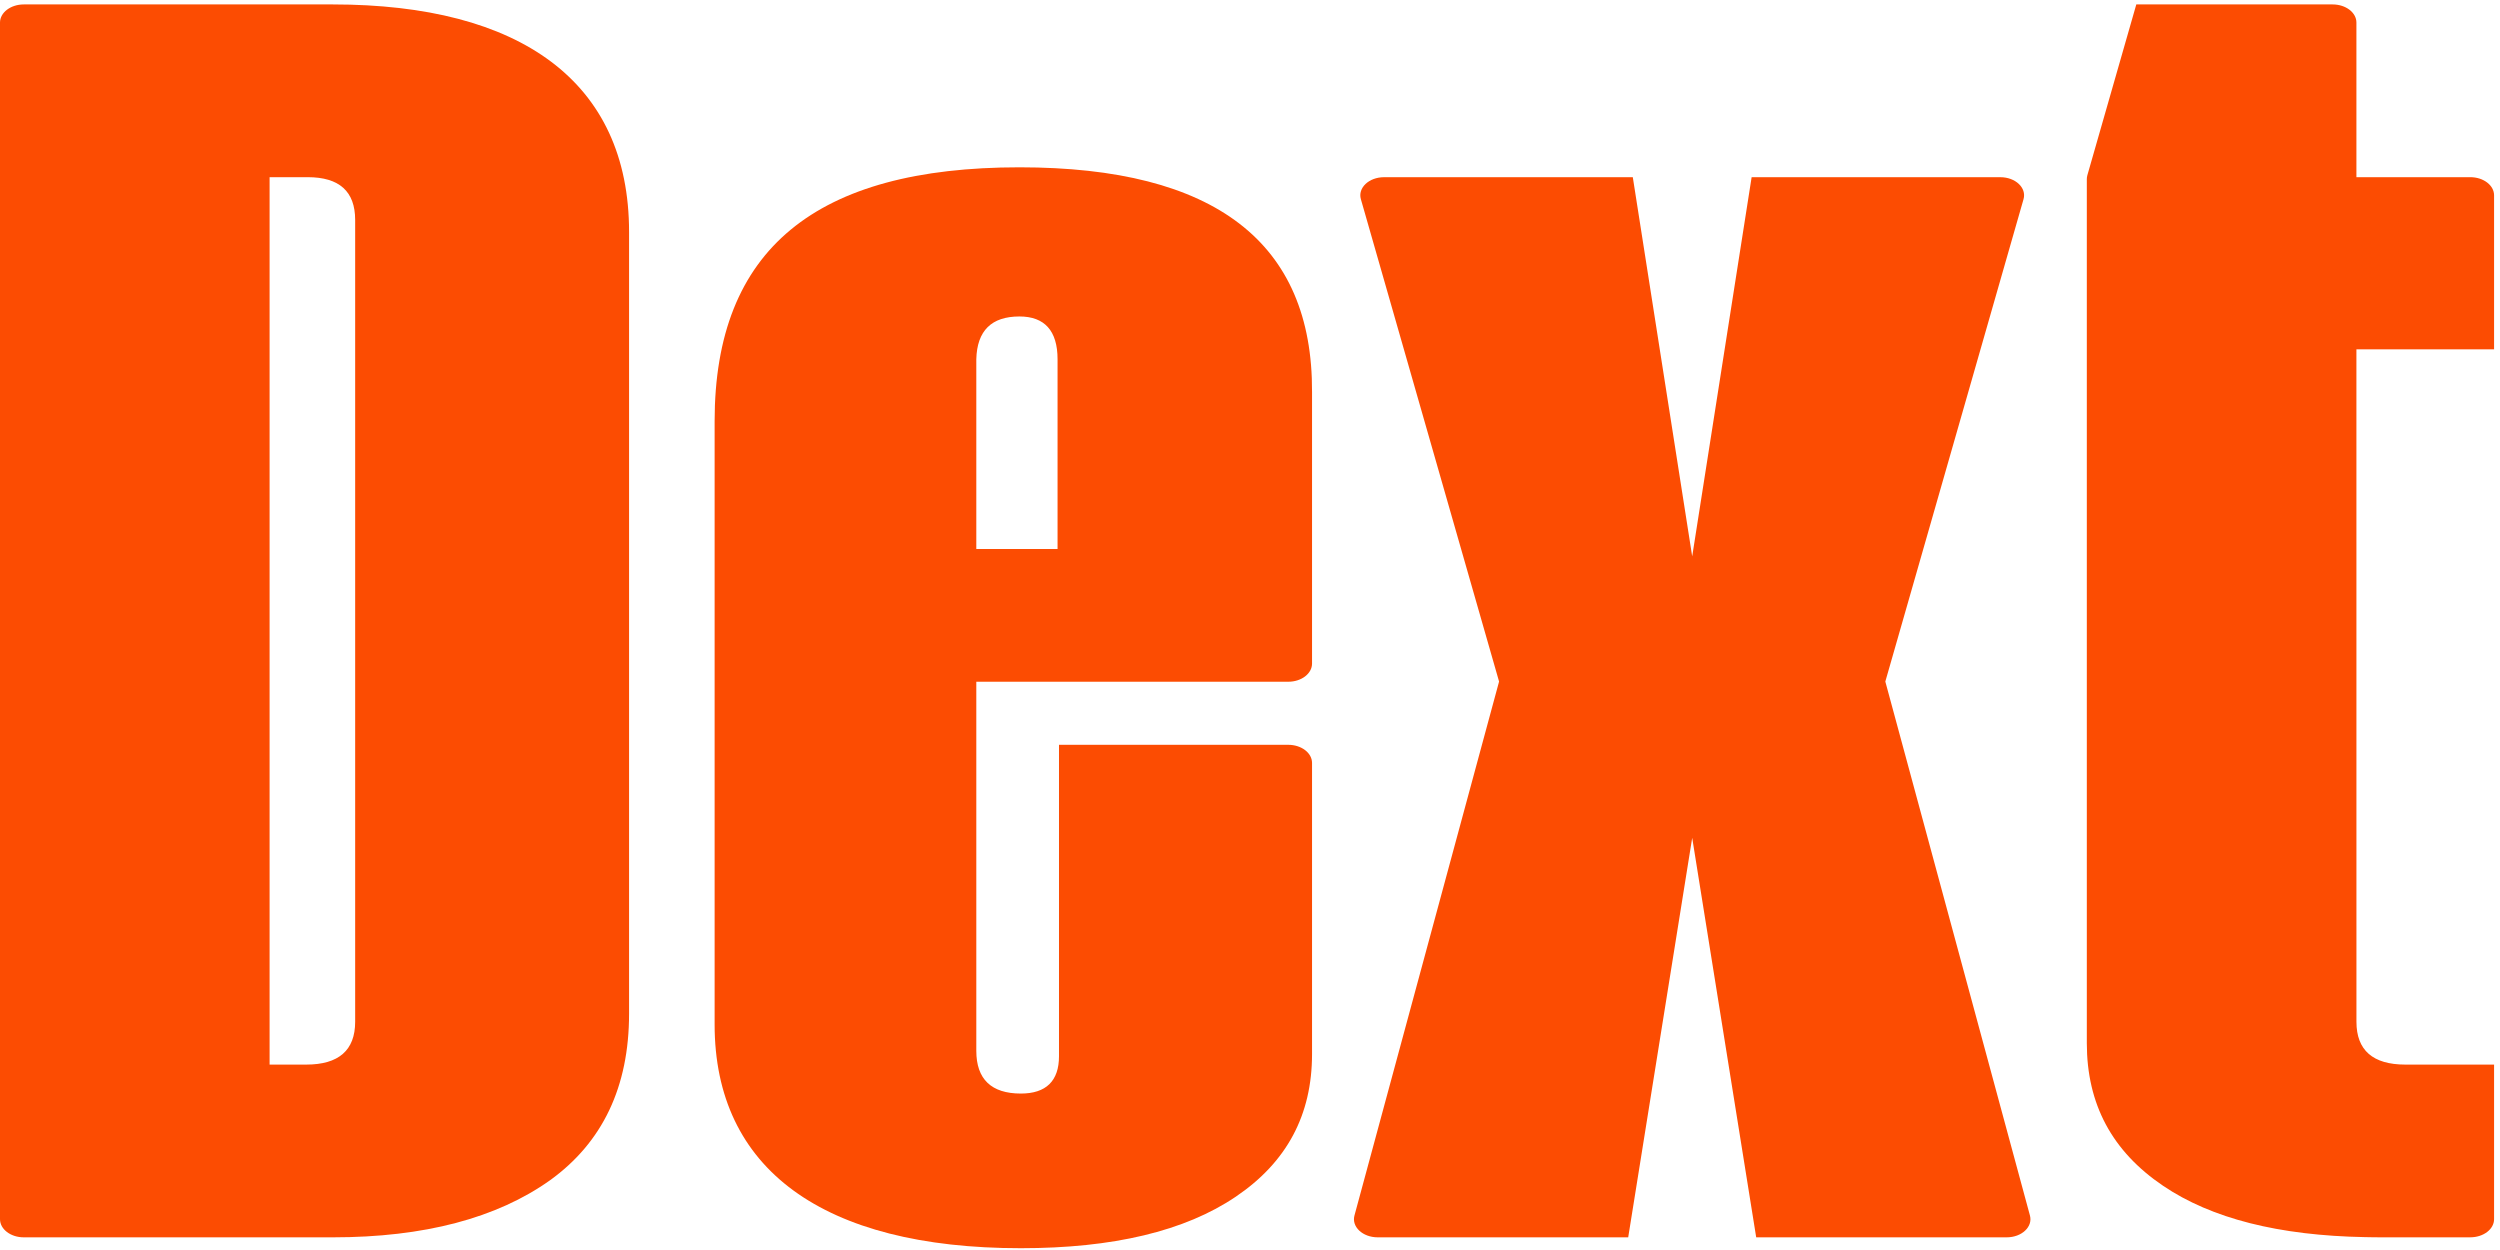
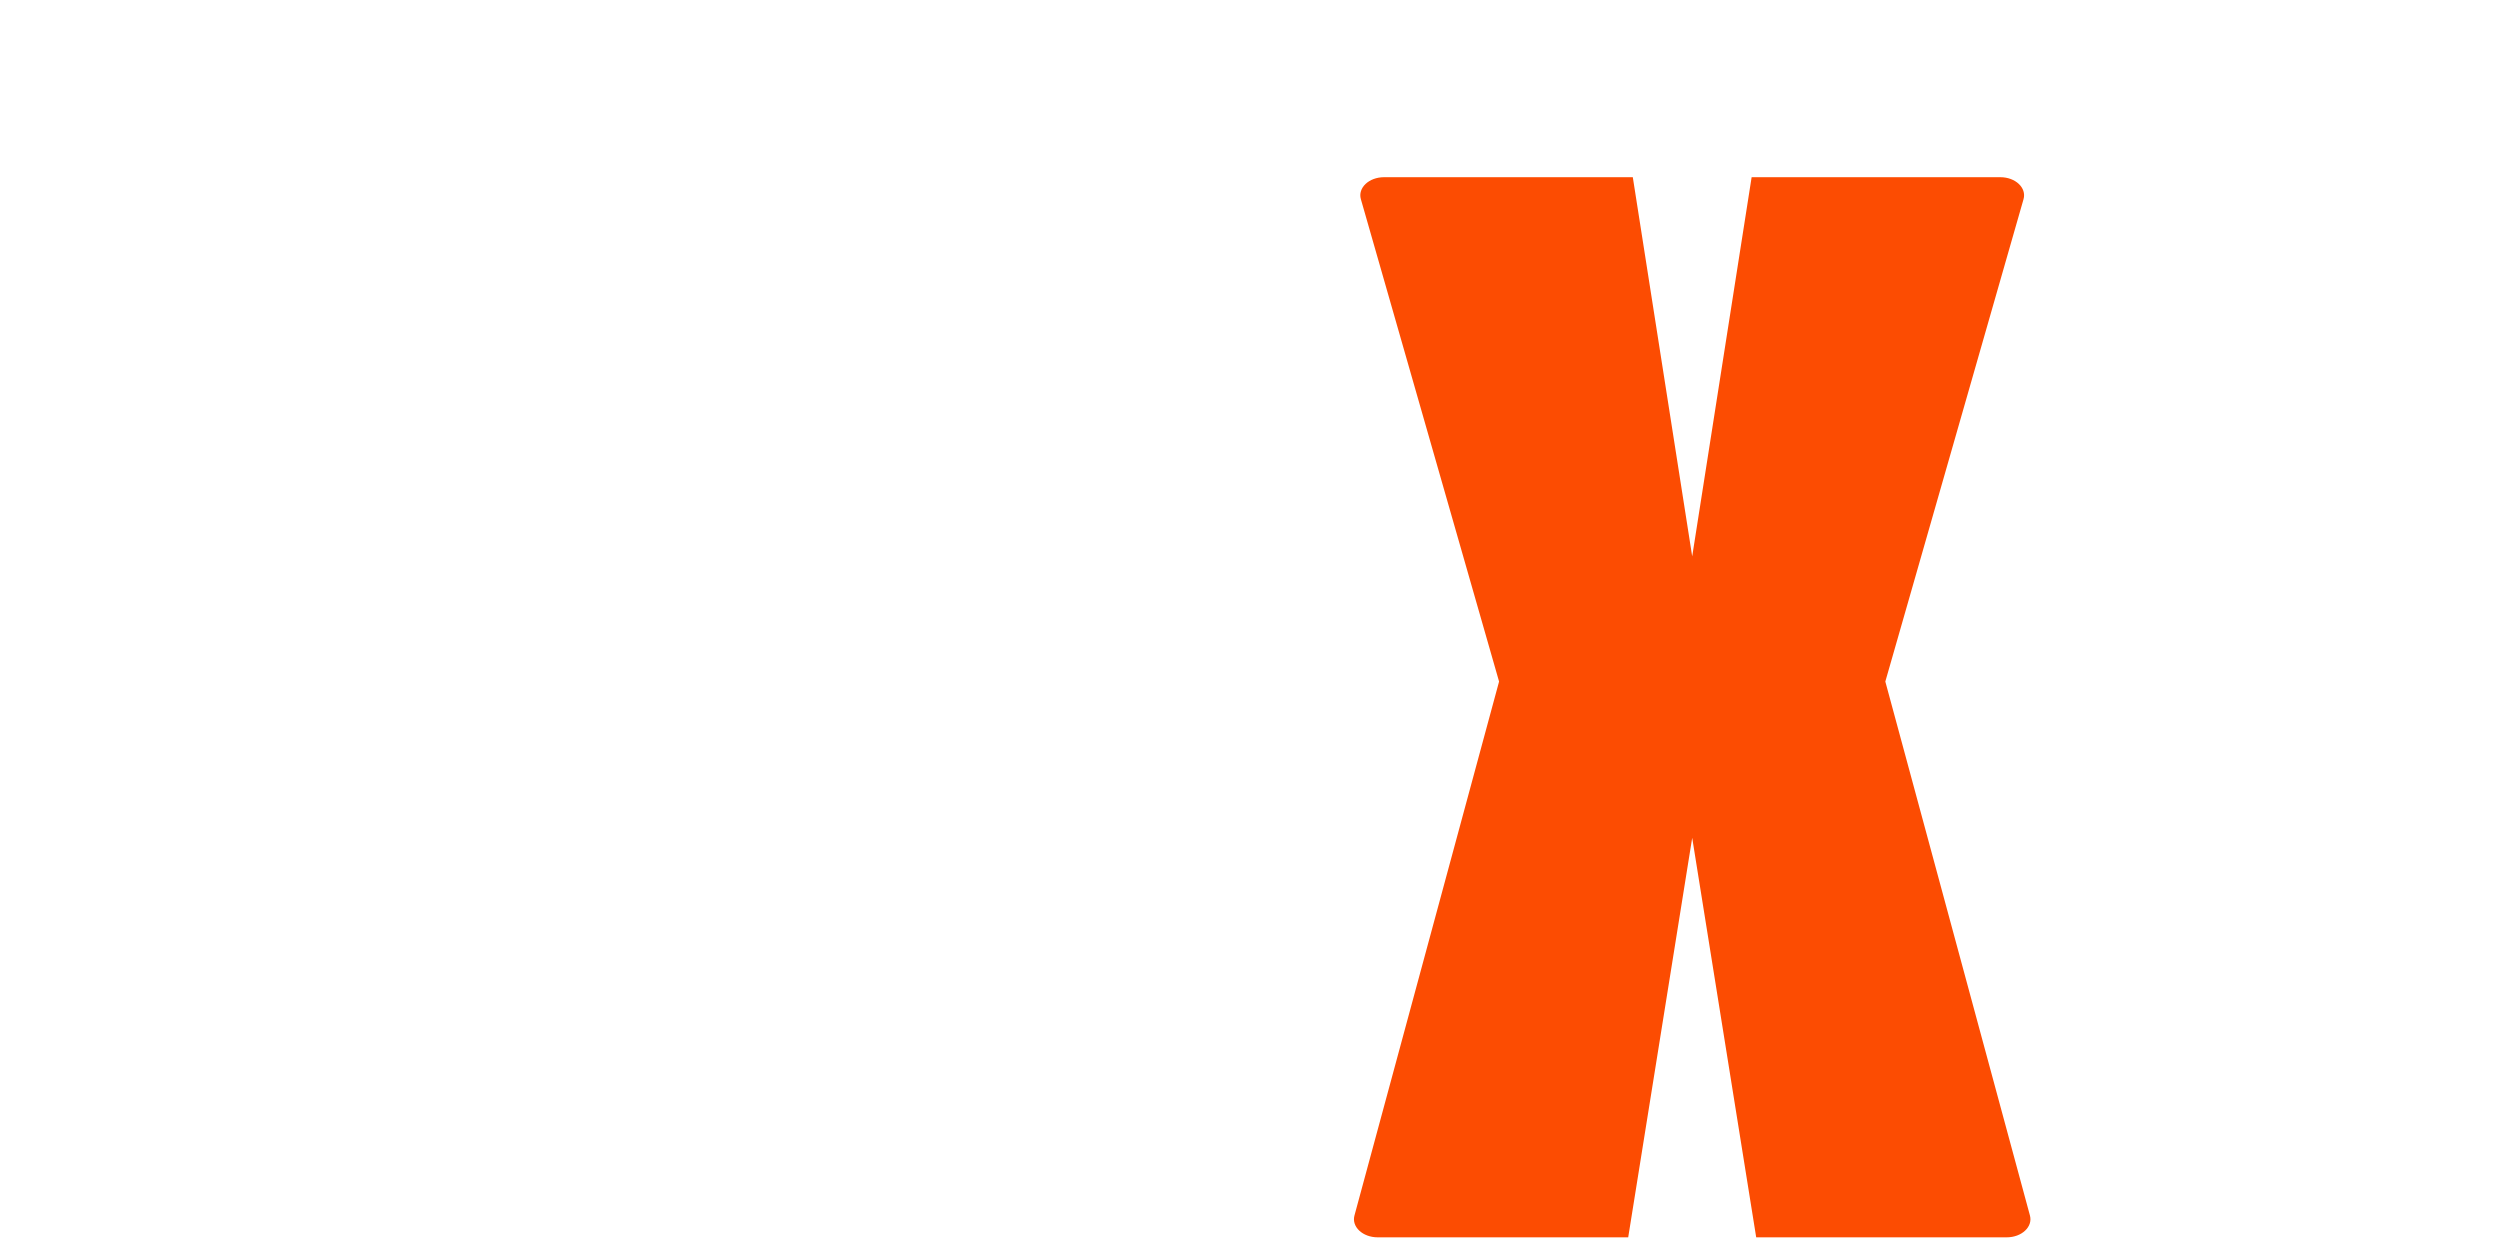
<svg xmlns="http://www.w3.org/2000/svg" viewBox="0 0 92 46" fill="#FC4C02">
  <path d="M69.38 25.081L74.466 7.33C74.585 6.914 74.17 6.521 73.612 6.521H64.46L62.273 20.475L60.087 6.521H50.935C50.376 6.521 49.961 6.914 50.08 7.33L55.166 25.081L49.844 44.731C49.732 45.146 50.146 45.534 50.701 45.534H59.918L62.273 30.833L64.628 45.534H73.846C74.4 45.534 74.814 45.146 74.702 44.731L69.38 25.081Z" />
-   <path d="M13.07 8.094C13.07 7.045 12.488 6.52 11.323 6.52H9.921V39.177H11.271C12.461 39.177 13.07 38.652 13.07 37.602V8.094ZM12.249 0.163C19.128 0.163 23.15 2.989 23.15 8.538V37.3C23.15 40.004 22.171 42.042 20.239 43.435C18.282 44.827 15.609 45.534 12.249 45.534H0.875C0.392 45.534 0 45.235 0 44.866V0.83C0 0.462 0.392 0.163 0.875 0.163H12.249Z" />
-   <path d="M35.928 13.22V20.204H38.918V13.22C38.918 12.171 38.441 11.646 37.516 11.646C36.484 11.646 35.955 12.171 35.928 13.22ZM48.283 14.431V24.42C48.283 24.789 47.892 25.088 47.408 25.088H35.928V38.669C35.928 39.718 36.484 40.243 37.568 40.243C38.495 40.243 38.971 39.779 38.971 38.87V27.409H47.408C47.892 27.409 48.283 27.707 48.283 28.076V38.79C48.283 41.03 47.357 42.766 45.479 44.037C43.6 45.309 40.955 45.934 37.568 45.934C30.266 45.934 26.298 43.008 26.298 37.7V15.501C26.298 9.164 30.028 6.157 37.516 6.157C44.712 6.157 48.31 8.922 48.283 14.431Z" />
-   <path d="M90.907 6.52H86.716V0.83C86.716 0.462 86.325 0.163 85.841 0.163H78.616L76.815 6.448C76.802 6.495 76.795 6.543 76.795 6.591V12.877V36.524V38.389C76.795 40.629 77.721 42.365 79.6 43.636C81.387 44.846 83.871 45.468 87.025 45.526C87.118 45.528 87.213 45.529 87.308 45.531C87.331 45.531 87.378 45.532 87.378 45.532C87.431 45.532 87.483 45.533 87.537 45.533H90.907C91.39 45.533 91.782 45.235 91.782 44.866V39.177H88.516C87.326 39.177 86.717 38.652 86.717 37.602L86.716 12.855H91.782V7.187C91.782 6.819 91.39 6.52 90.907 6.52Z" />
</svg>